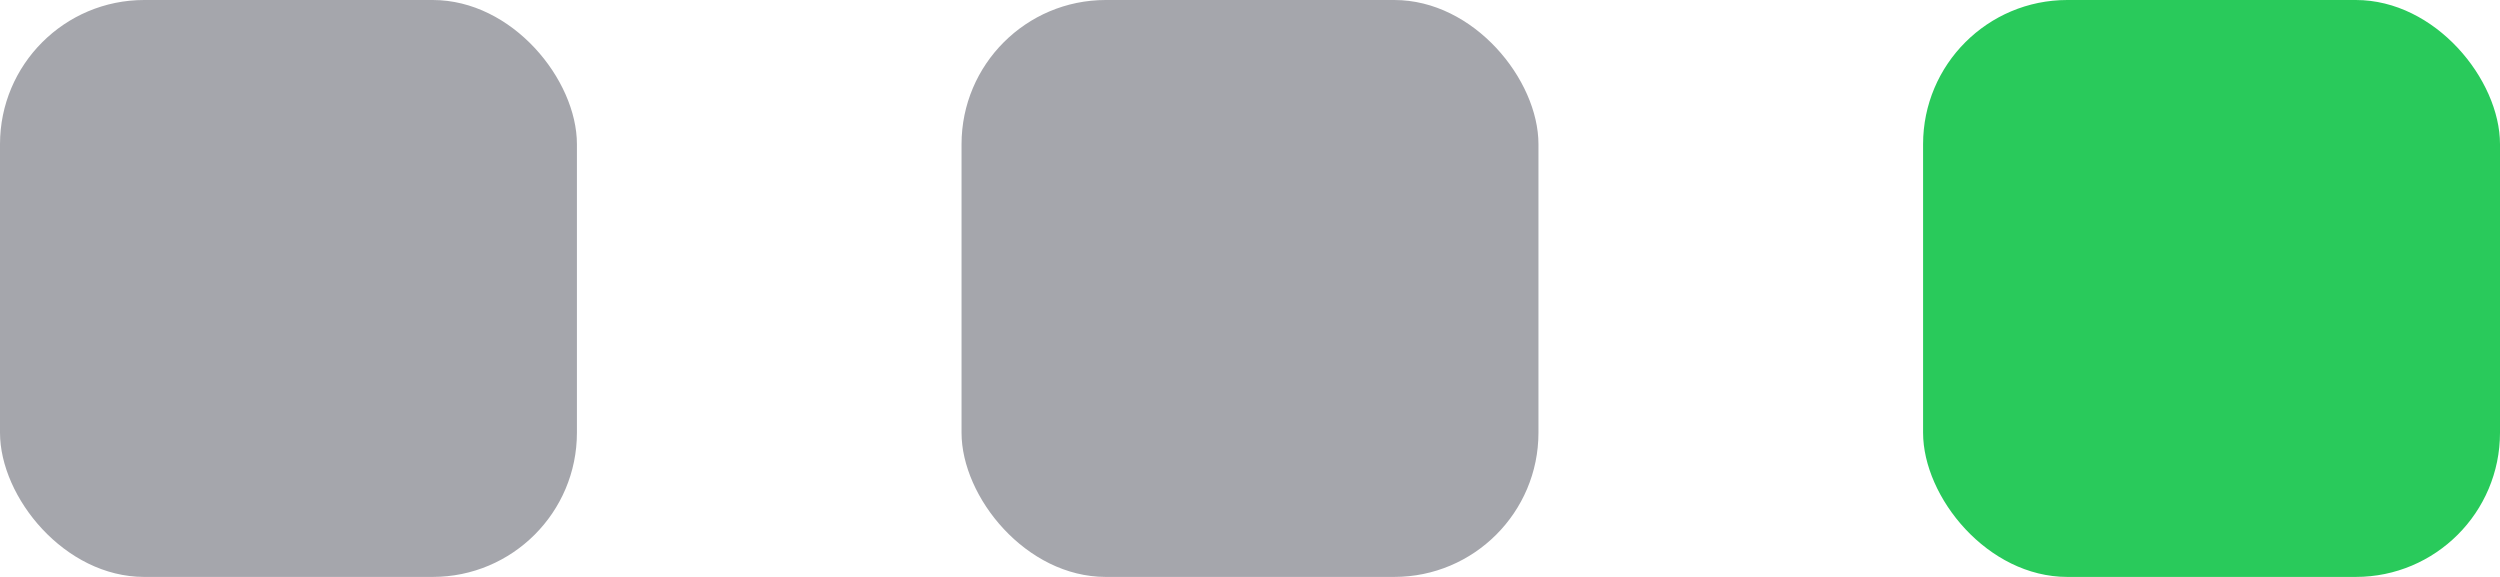
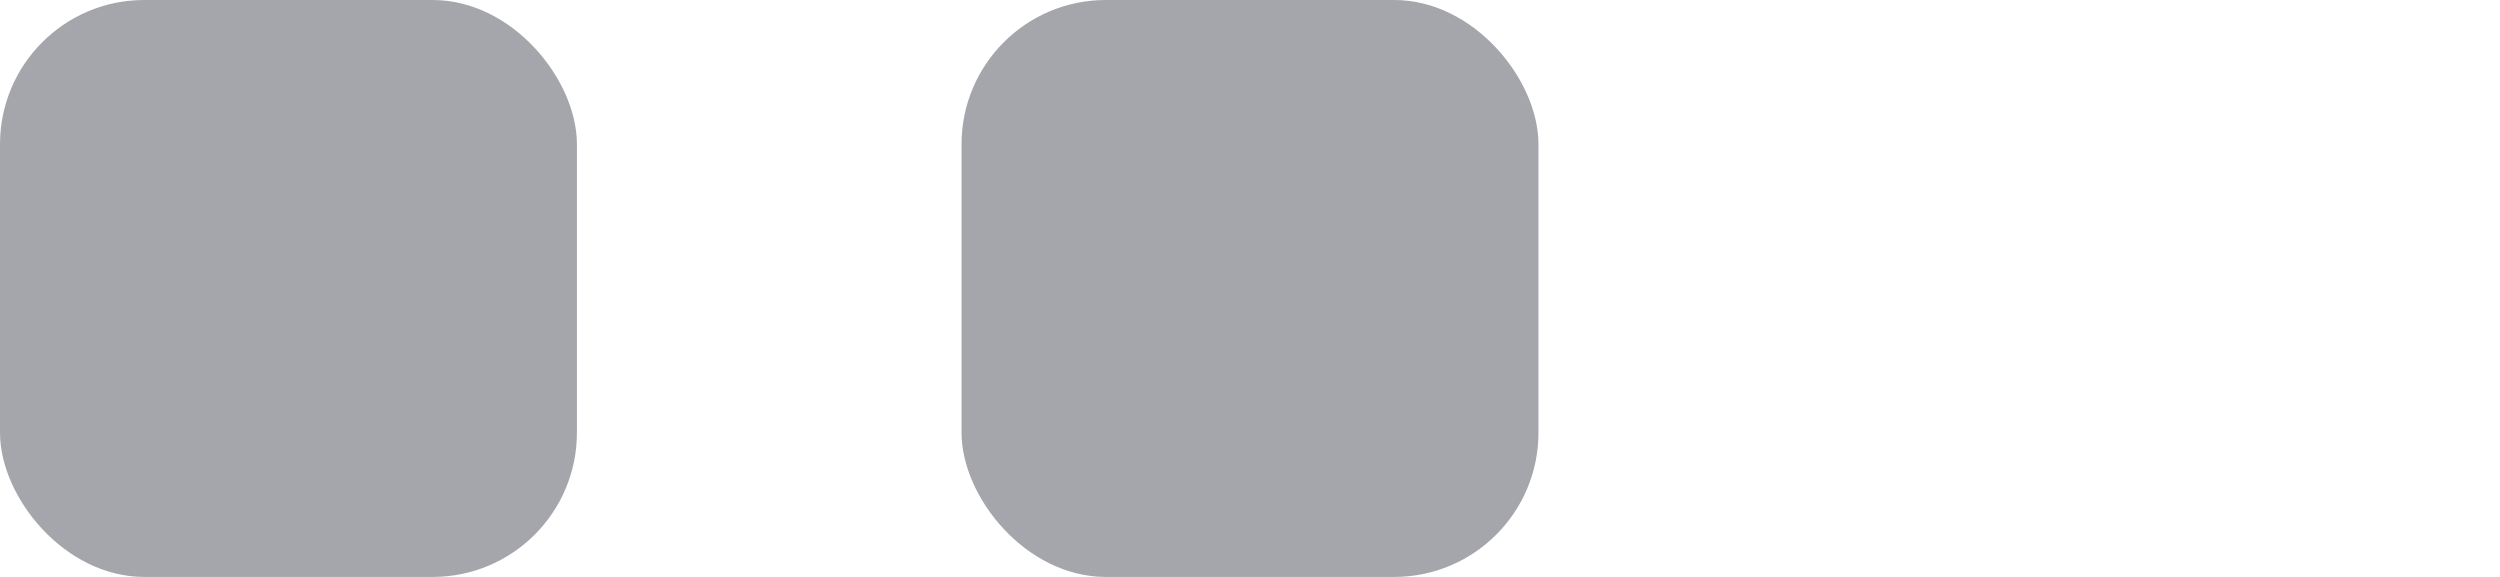
<svg xmlns="http://www.w3.org/2000/svg" width="52" height="12" viewBox="0 0 52 12" fill="none">
-   <rect x="40" width="12" height="12" rx="3" fill="#29CA5B" />
  <rect x="20" width="12" height="12" rx="3" fill="#A5A6AC" />
  <rect width="12" height="12" rx="3" fill="#A5A6AC" />
</svg>